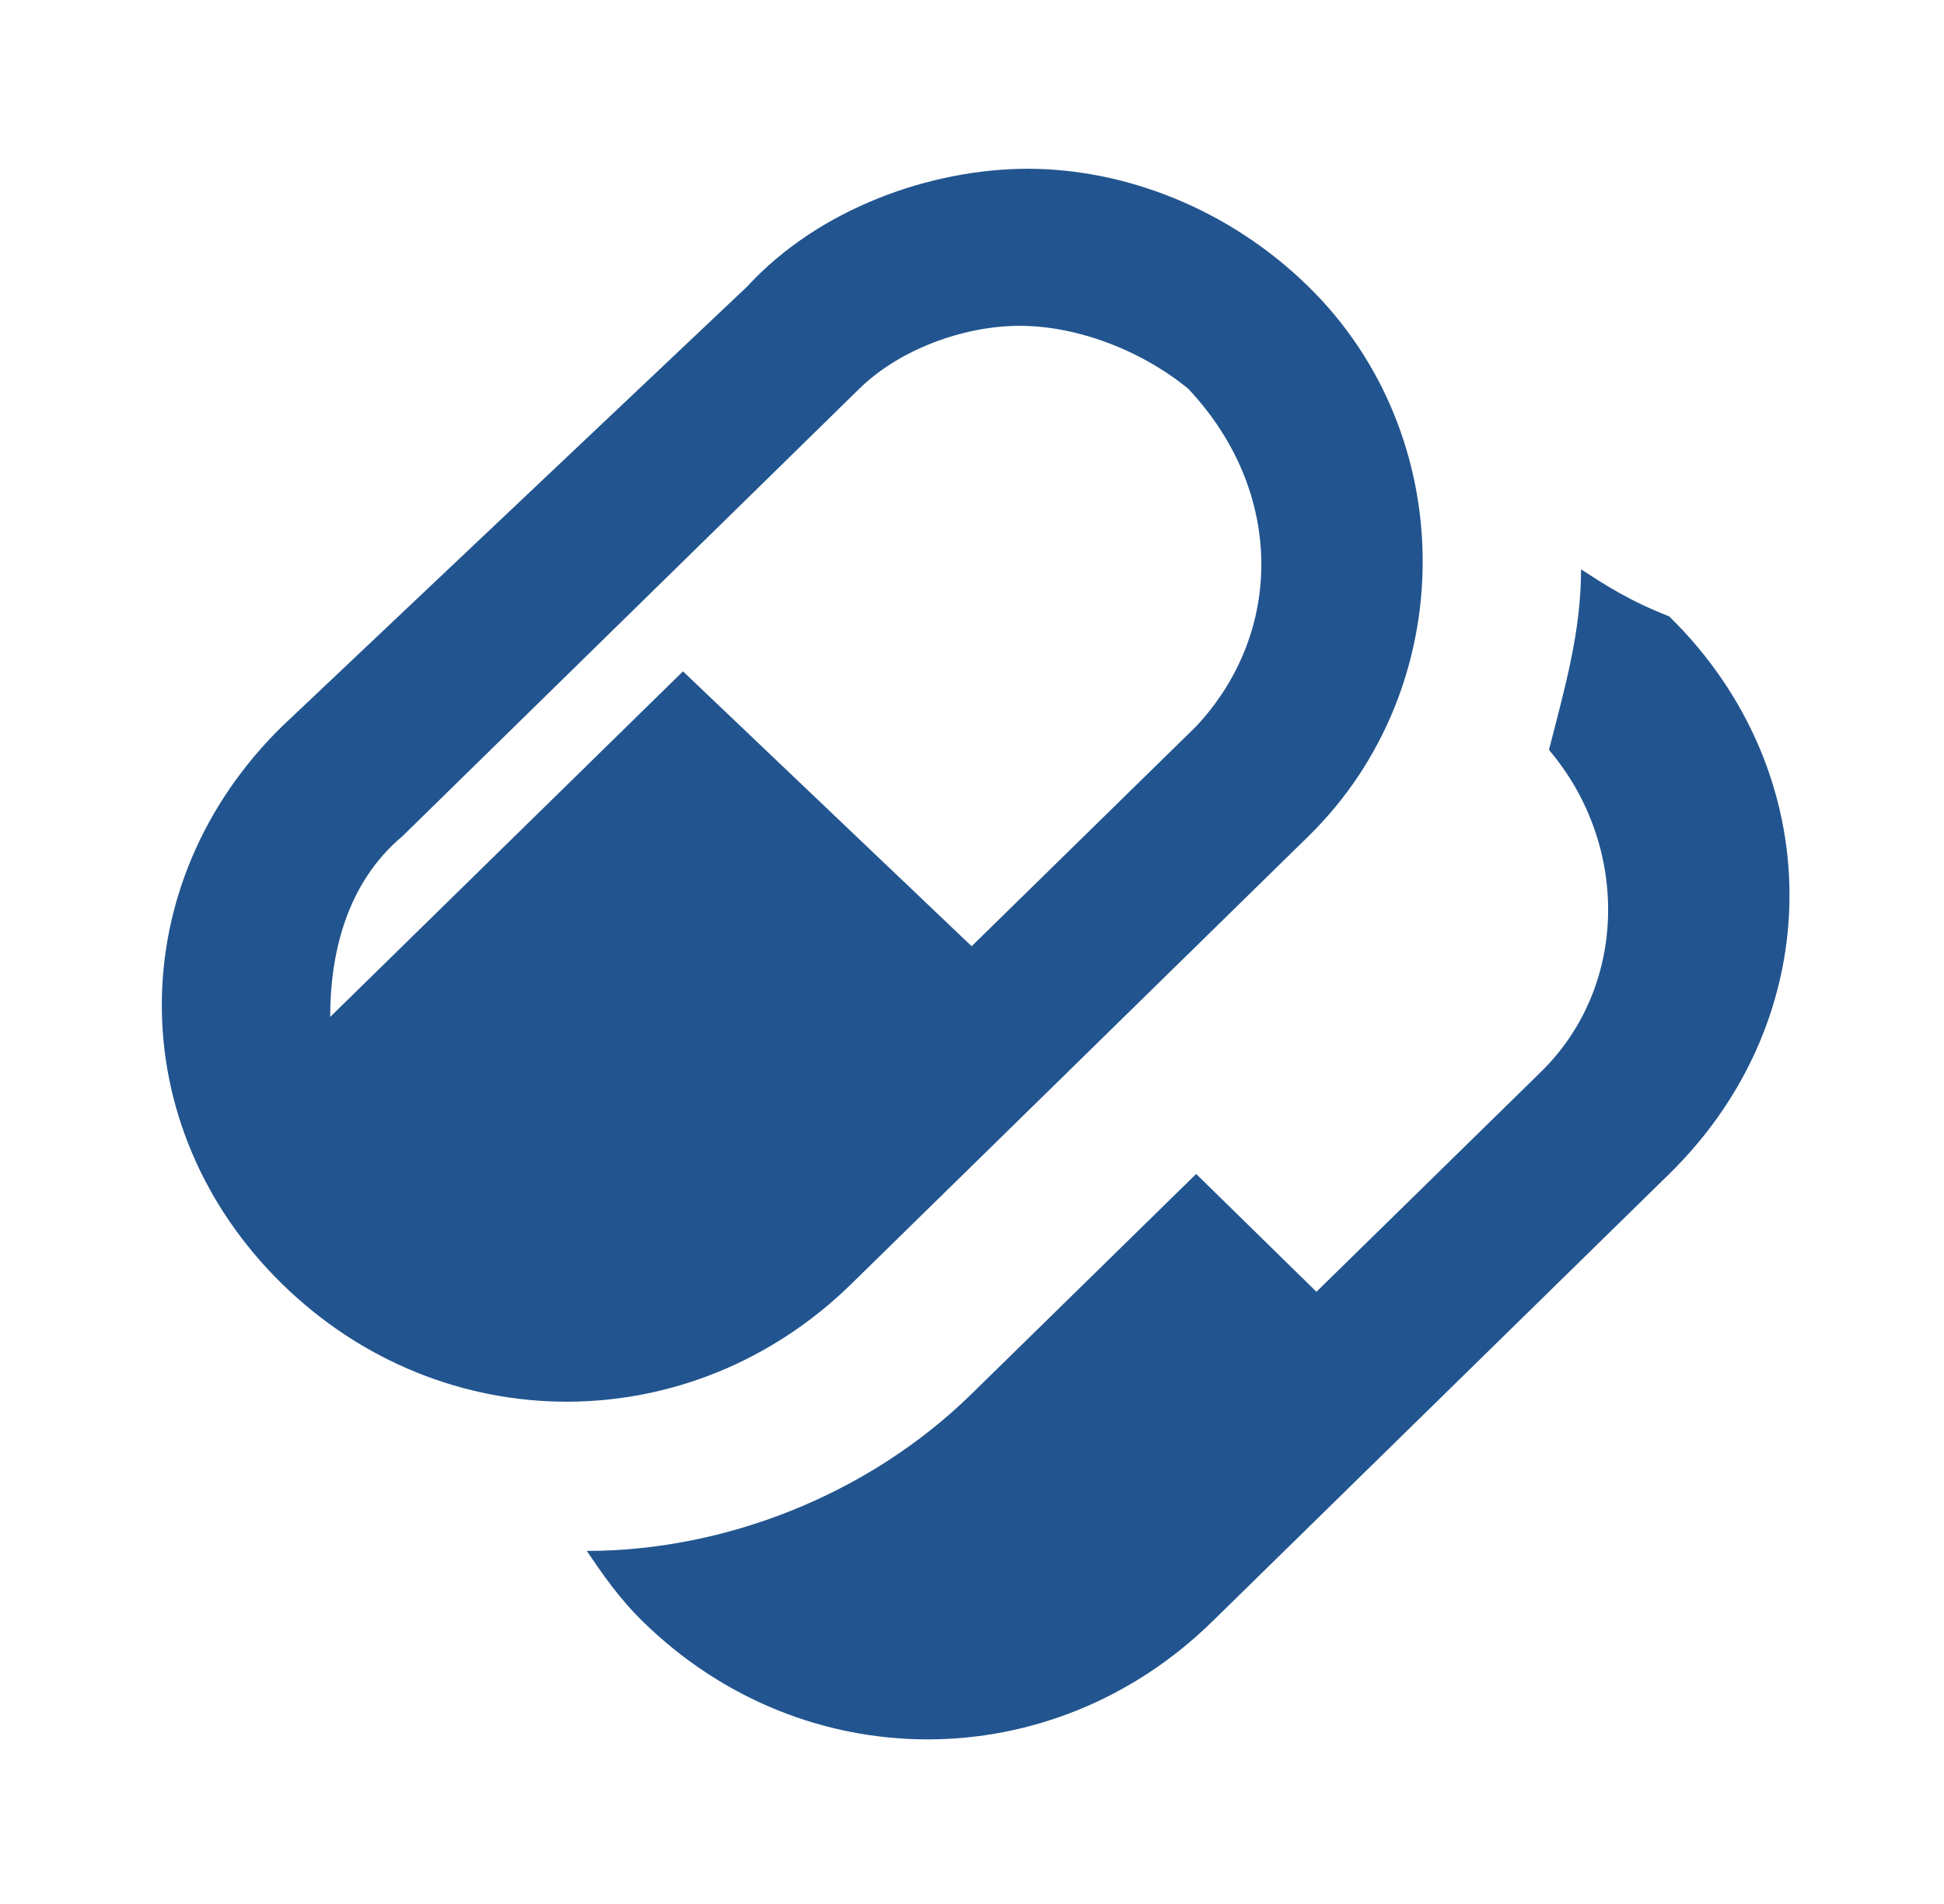
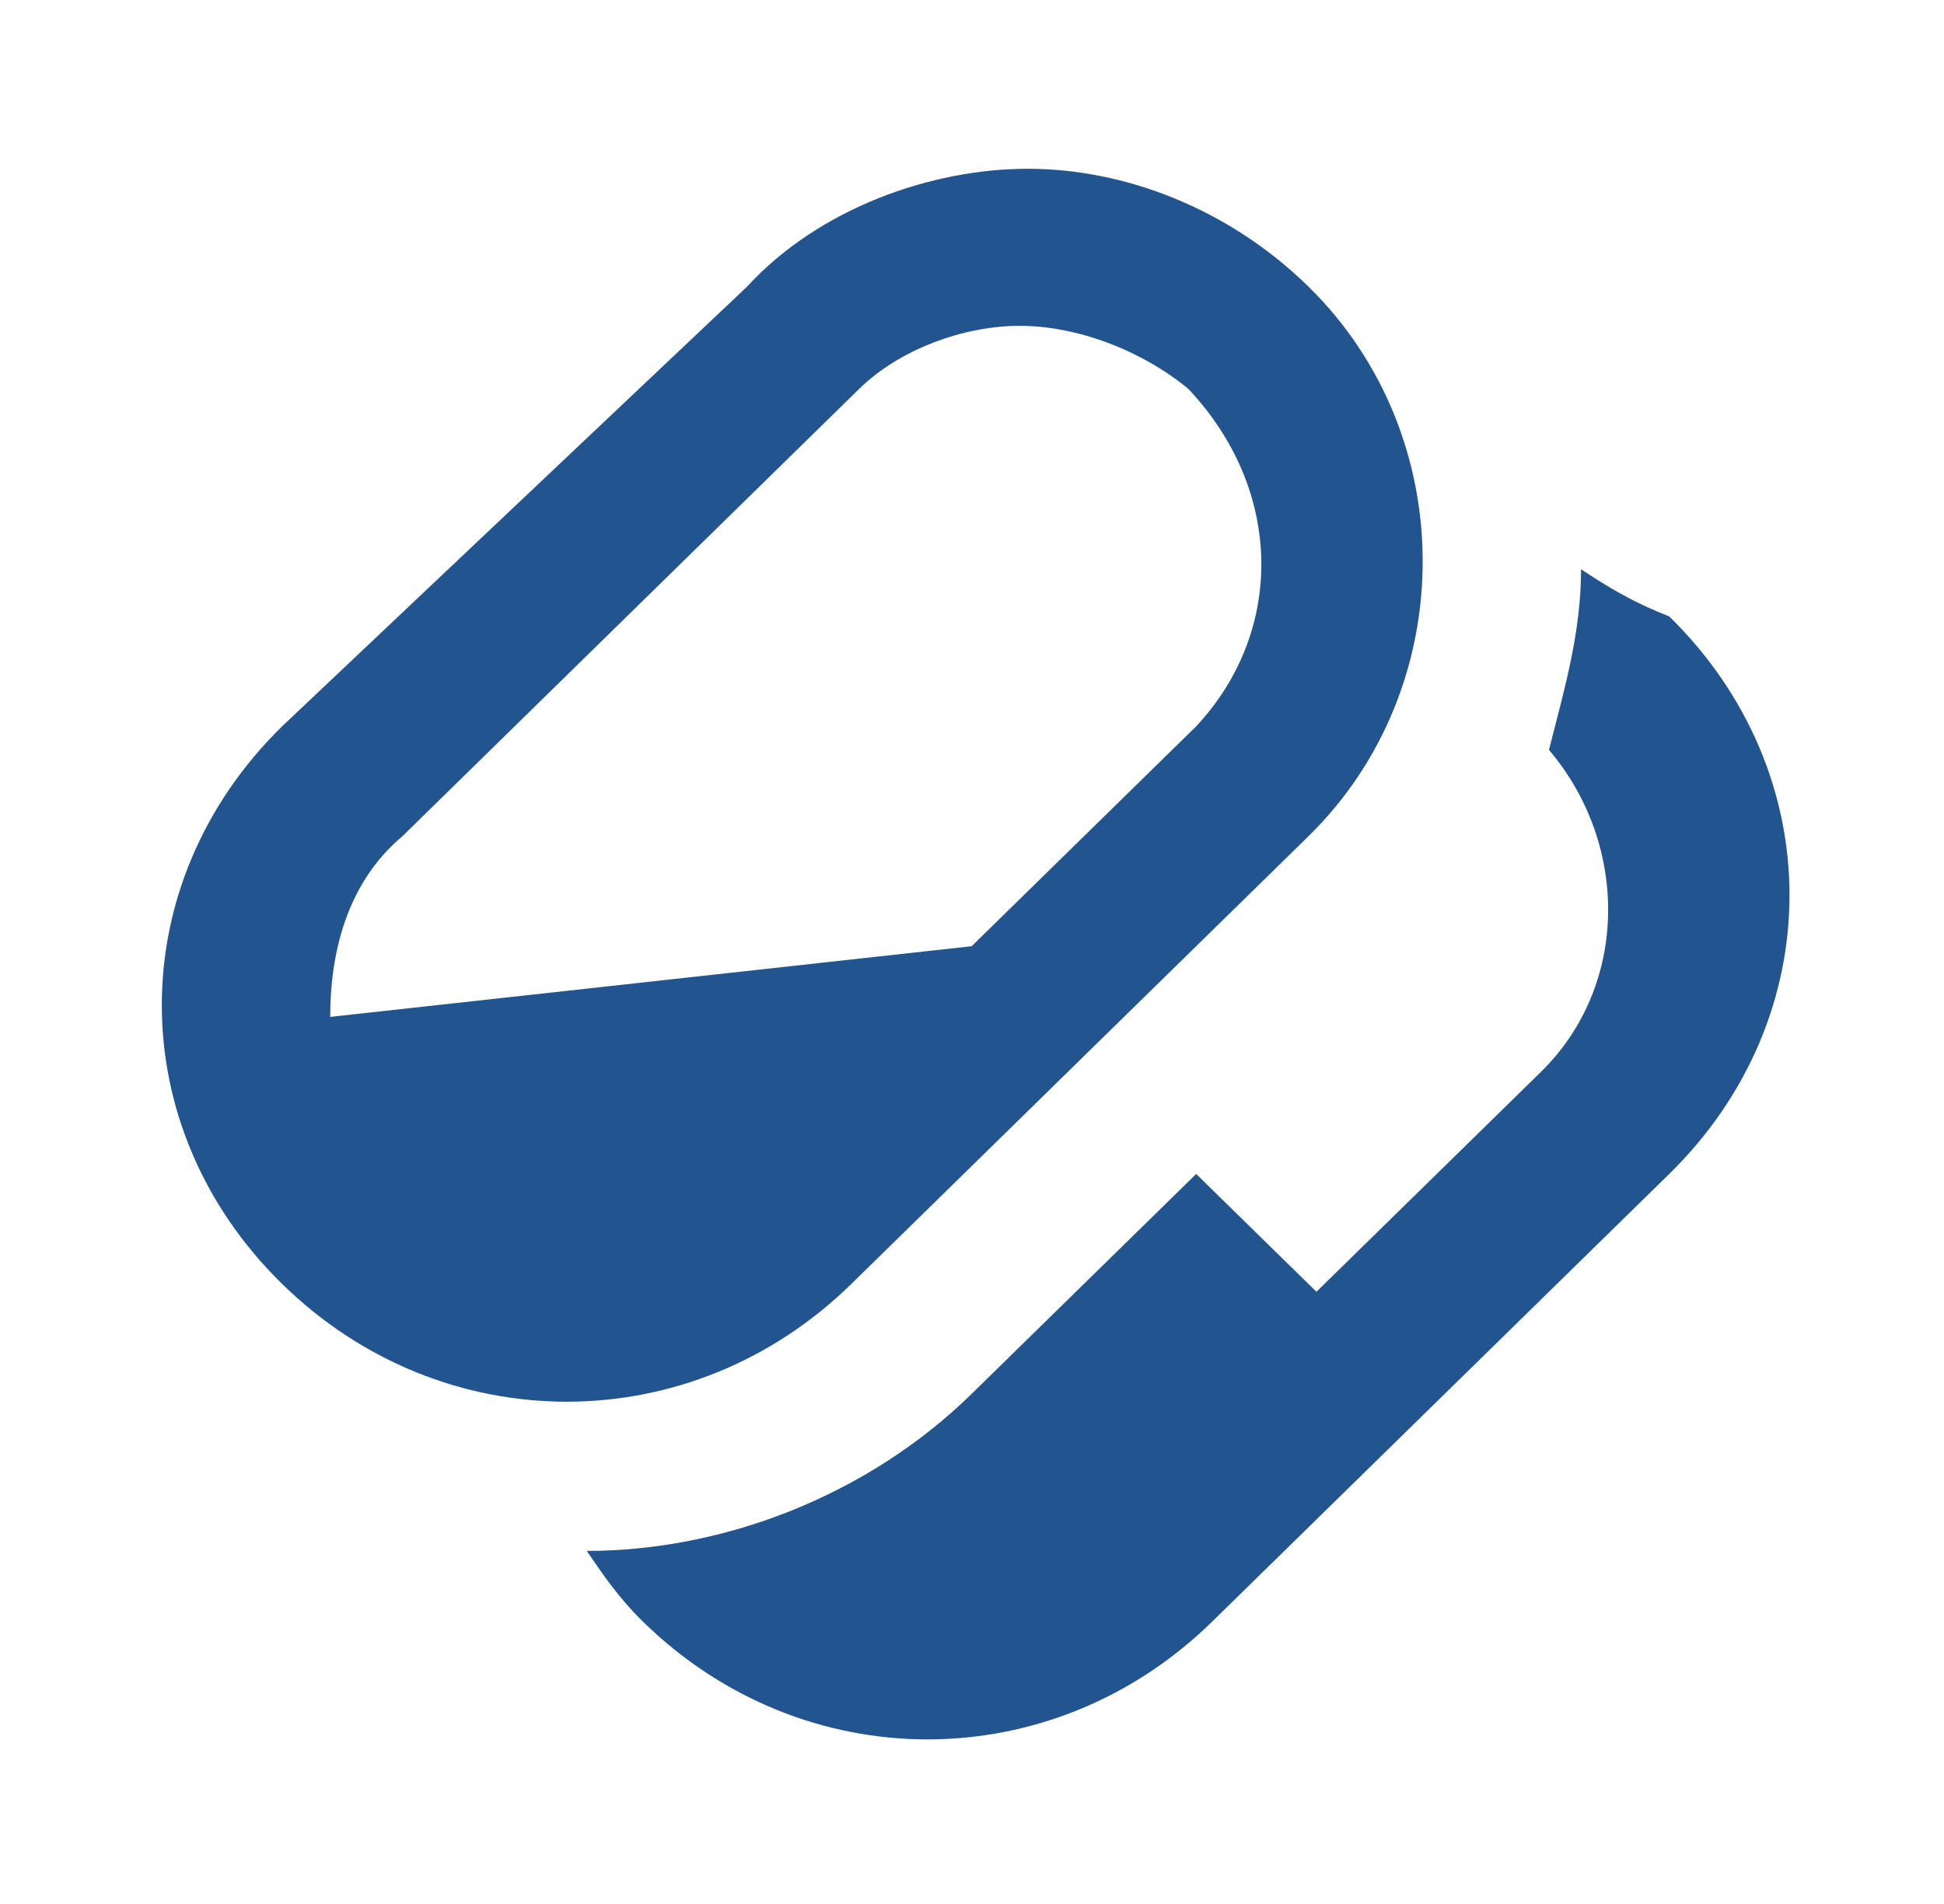
<svg xmlns="http://www.w3.org/2000/svg" width="99" height="97" viewBox="0 0 99 97" fill="none">
-   <path d="M66.632 14.596C62.549 10.596 57.241 8.596 52.341 8.596C47.441 8.596 41.724 10.596 38.049 14.596L14.366 36.996C6.199 44.996 6.199 57.396 14.366 65.396C22.532 73.396 35.191 73.396 43.357 65.396L66.632 42.596C74.391 34.996 74.391 22.196 66.632 14.596ZM60.916 36.996L49.482 48.196L34.782 34.196L16.816 51.796C16.816 48.596 17.632 44.996 20.491 42.596L43.766 19.796C45.807 17.796 49.074 16.596 51.932 16.596C54.791 16.596 58.057 17.796 60.507 19.796C65.407 24.996 65.407 32.196 60.916 36.996ZM80.516 28.996C80.516 32.196 79.699 34.996 78.882 38.196C82.966 42.996 82.966 50.196 78.474 54.596L67.041 65.796L60.916 59.796L49.482 70.996C44.174 76.196 36.824 78.996 29.882 78.996C30.699 80.196 31.516 81.396 32.741 82.596C40.907 90.596 53.566 90.596 61.732 82.596L85.007 59.796C93.174 51.796 93.174 39.396 85.007 31.396C82.966 30.596 81.741 29.796 80.516 28.996Z" fill="#22558F" />
+   <path d="M66.632 14.596C62.549 10.596 57.241 8.596 52.341 8.596C47.441 8.596 41.724 10.596 38.049 14.596L14.366 36.996C6.199 44.996 6.199 57.396 14.366 65.396C22.532 73.396 35.191 73.396 43.357 65.396L66.632 42.596C74.391 34.996 74.391 22.196 66.632 14.596ZM60.916 36.996L49.482 48.196L16.816 51.796C16.816 48.596 17.632 44.996 20.491 42.596L43.766 19.796C45.807 17.796 49.074 16.596 51.932 16.596C54.791 16.596 58.057 17.796 60.507 19.796C65.407 24.996 65.407 32.196 60.916 36.996ZM80.516 28.996C80.516 32.196 79.699 34.996 78.882 38.196C82.966 42.996 82.966 50.196 78.474 54.596L67.041 65.796L60.916 59.796L49.482 70.996C44.174 76.196 36.824 78.996 29.882 78.996C30.699 80.196 31.516 81.396 32.741 82.596C40.907 90.596 53.566 90.596 61.732 82.596L85.007 59.796C93.174 51.796 93.174 39.396 85.007 31.396C82.966 30.596 81.741 29.796 80.516 28.996Z" fill="#22558F" />
</svg>